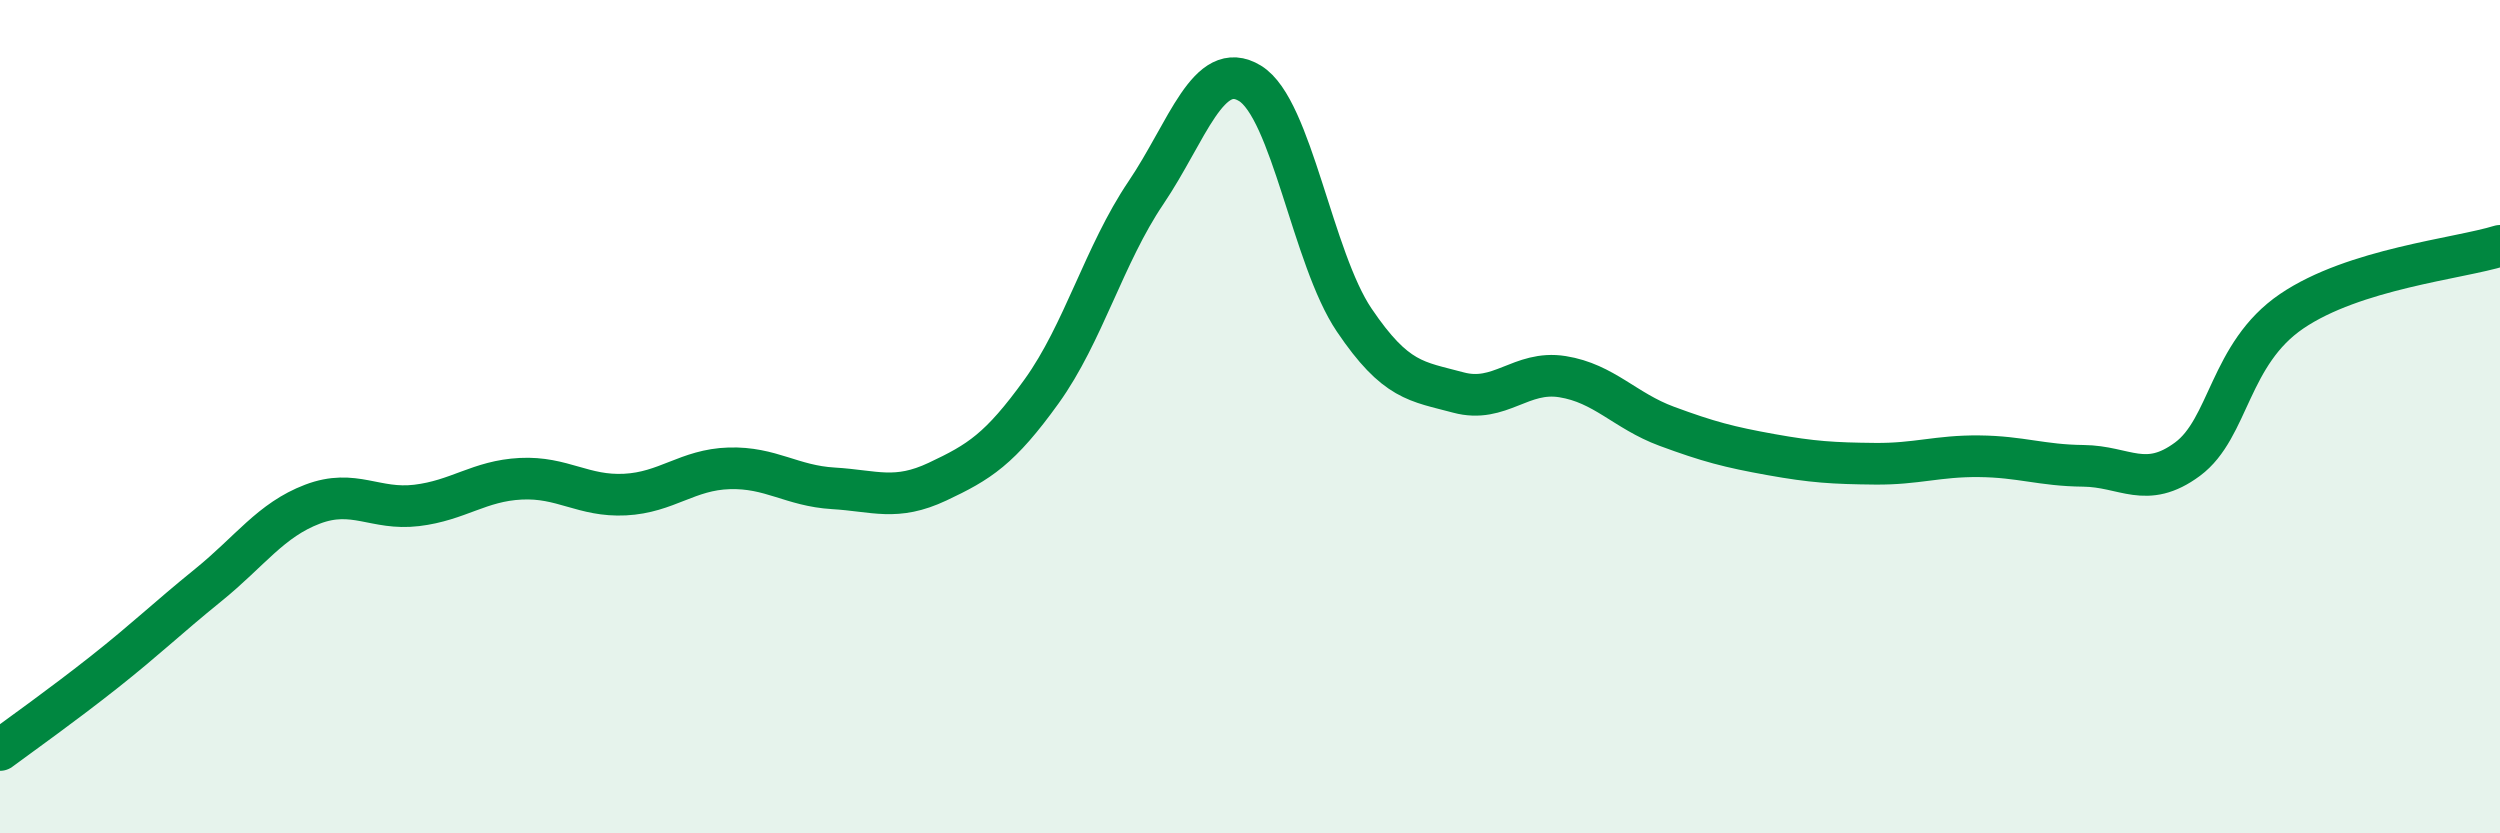
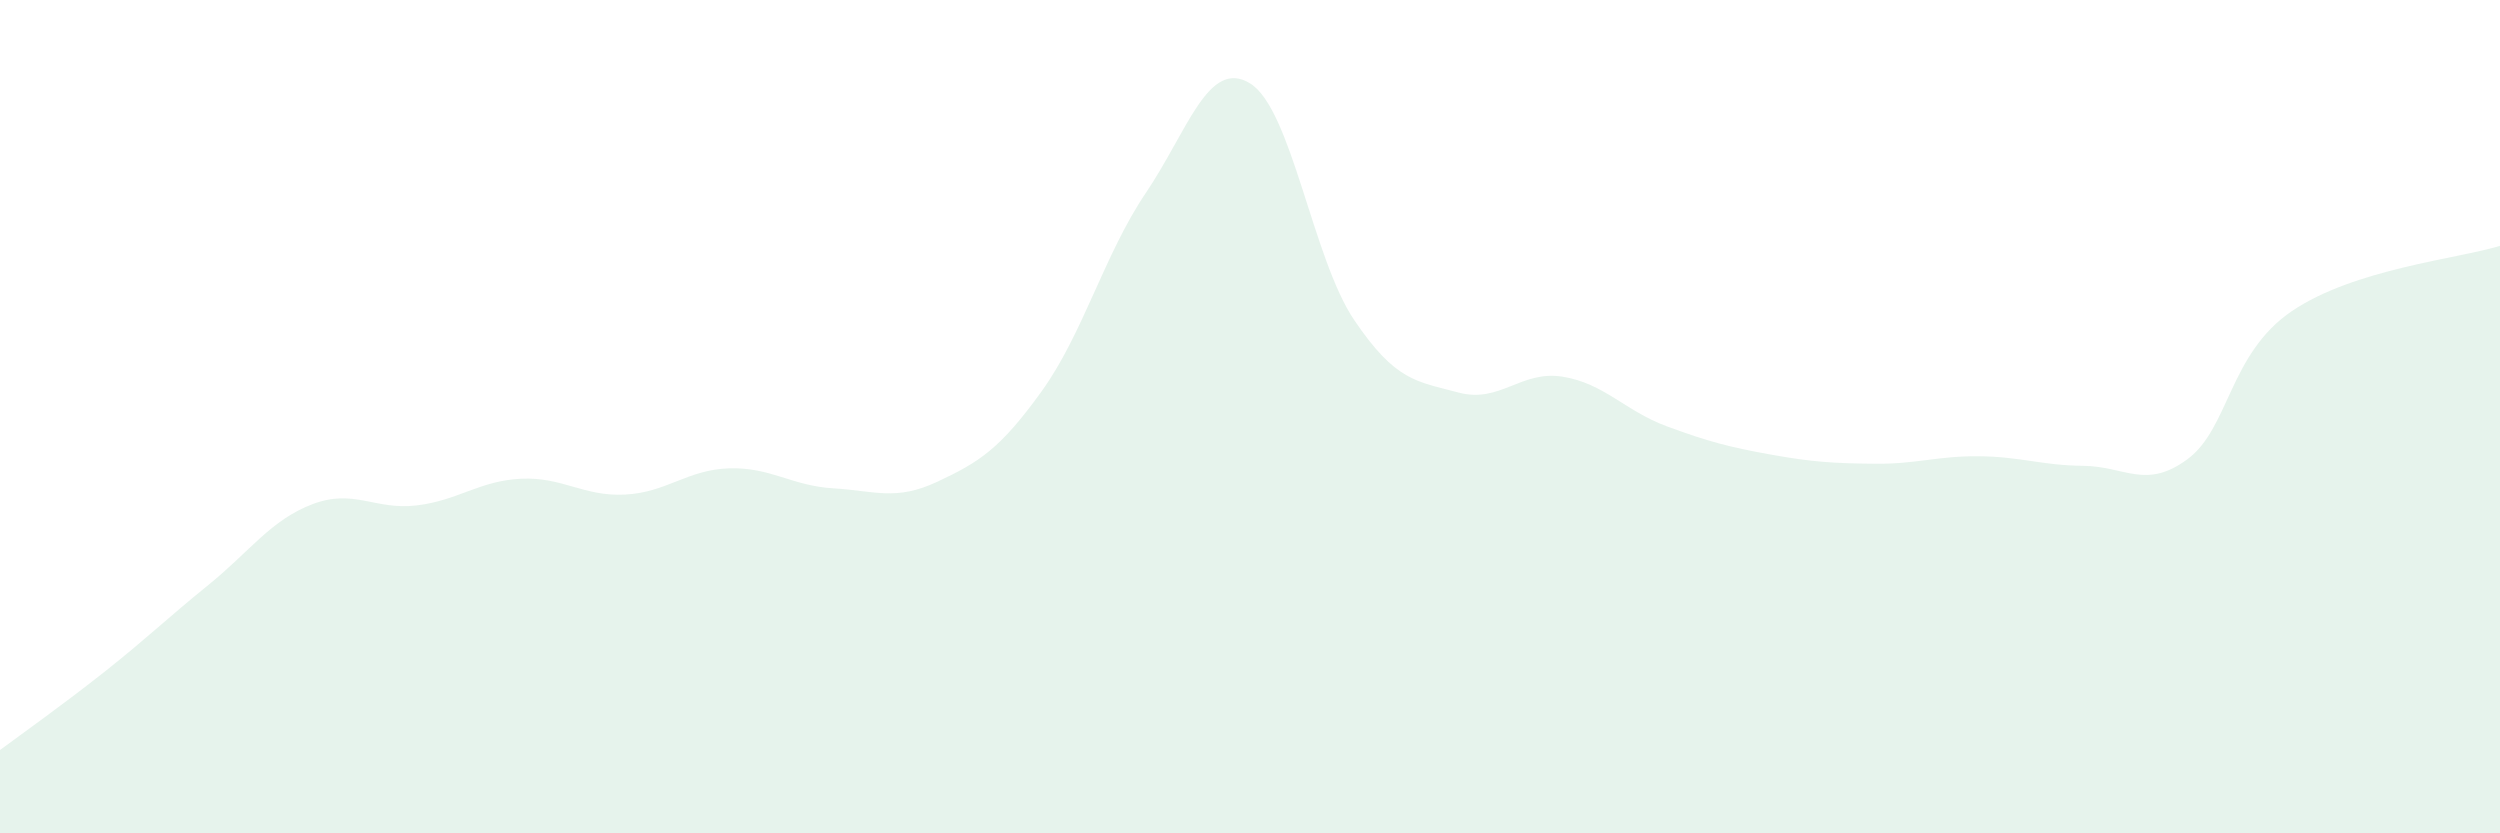
<svg xmlns="http://www.w3.org/2000/svg" width="60" height="20" viewBox="0 0 60 20">
  <path d="M 0,18 C 0.5,17.63 1.5,16.92 2.5,16.13 C 3.5,15.34 4,14.85 5,14.04 C 6,13.23 6.5,12.48 7.5,12.1 C 8.5,11.72 9,12.25 10,12.13 C 11,12.01 11.5,11.54 12.5,11.49 C 13.5,11.44 14,11.92 15,11.87 C 16,11.82 16.5,11.27 17.5,11.24 C 18.5,11.21 19,11.66 20,11.72 C 21,11.78 21.5,12.03 22.5,11.56 C 23.5,11.09 24,10.78 25,9.39 C 26,8 26.5,6.11 27.5,4.63 C 28.5,3.15 29,1.39 30,2 C 31,2.61 31.5,6.2 32.5,7.68 C 33.5,9.16 34,9.15 35,9.42 C 36,9.69 36.5,8.88 37.5,9.04 C 38.5,9.2 39,9.86 40,10.23 C 41,10.6 41.5,10.73 42.5,10.91 C 43.5,11.09 44,11.12 45,11.13 C 46,11.14 46.5,10.94 47.5,10.95 C 48.5,10.96 49,11.17 50,11.18 C 51,11.19 51.5,11.76 52.5,11.02 C 53.5,10.28 53.5,8.49 55,7.47 C 56.5,6.45 59,6.21 60,5.9L60 20L0 20Z" fill="#008740" opacity="0.1" stroke-linecap="round" stroke-linejoin="round" />
-   <path d="M 0,18 C 0.5,17.63 1.5,16.92 2.5,16.13 C 3.5,15.34 4,14.85 5,14.04 C 6,13.23 6.5,12.48 7.5,12.1 C 8.5,11.72 9,12.25 10,12.13 C 11,12.01 11.5,11.54 12.5,11.49 C 13.5,11.44 14,11.92 15,11.87 C 16,11.82 16.5,11.27 17.5,11.24 C 18.5,11.21 19,11.66 20,11.72 C 21,11.78 21.5,12.03 22.5,11.56 C 23.5,11.09 24,10.78 25,9.39 C 26,8 26.5,6.11 27.5,4.63 C 28.5,3.15 29,1.39 30,2 C 31,2.61 31.5,6.2 32.5,7.68 C 33.5,9.16 34,9.15 35,9.42 C 36,9.69 36.5,8.88 37.5,9.04 C 38.5,9.2 39,9.86 40,10.23 C 41,10.6 41.5,10.73 42.5,10.91 C 43.5,11.09 44,11.12 45,11.13 C 46,11.14 46.5,10.94 47.5,10.95 C 48.5,10.96 49,11.17 50,11.18 C 51,11.19 51.5,11.76 52.5,11.02 C 53.5,10.28 53.5,8.49 55,7.47 C 56.5,6.45 59,6.21 60,5.9" stroke="#008740" stroke-width="1" fill="none" stroke-linecap="round" stroke-linejoin="round" />
</svg>